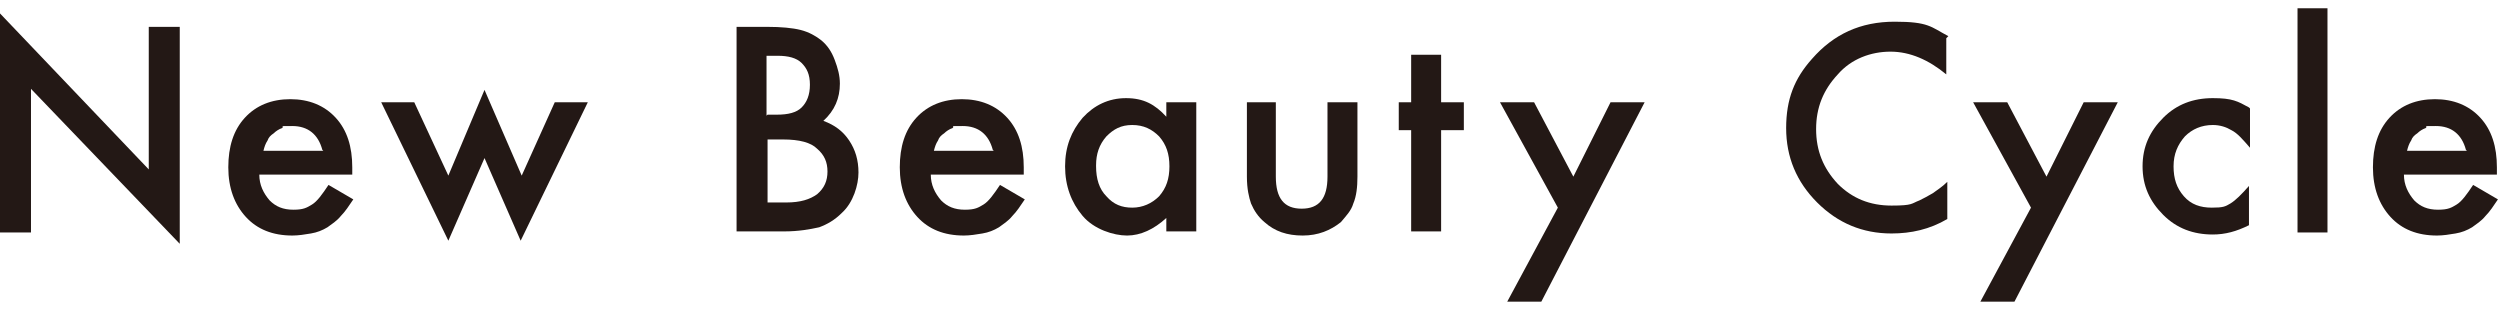
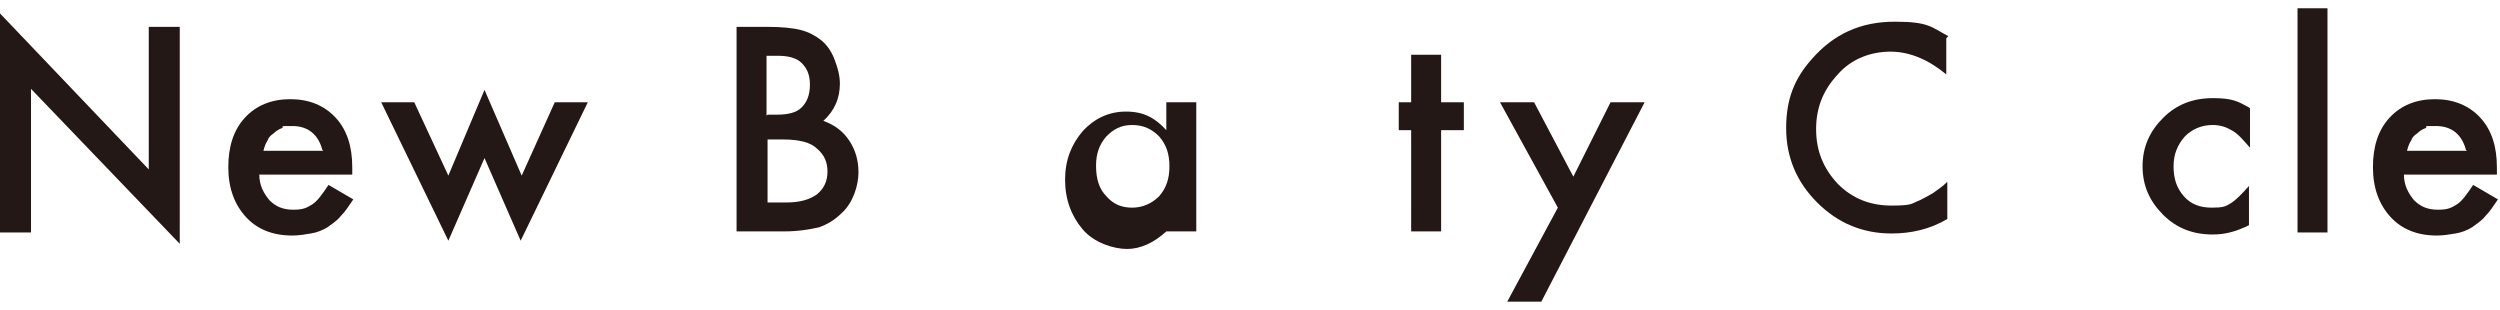
<svg xmlns="http://www.w3.org/2000/svg" id="_レイヤー_1" data-name="レイヤー 1" version="1.1" viewBox="0 0 242 30">
  <defs>
    <style>
      .cls-1 {
        fill: #231815;
        stroke-width: 0px;
      }
    </style>
  </defs>
  <path class="cls-1" d="M0,22.4V1.3l14.4,15.1V2.6h3v21L3,8.6v13.9H0Z" />
  <path class="cls-1" d="M34.1,16.9h-9c0,1,.4,1.8,1,2.5.6.6,1.3.9,2.3.9s1.3-.2,1.8-.5c.5-.3,1-1,1.6-1.9l2.4,1.4c-.4.6-.8,1.2-1.2,1.6-.4.5-.9.8-1.3,1.1-.5.3-1,.5-1.6.6-.6.1-1.2.2-1.8.2-1.9,0-3.4-.6-4.5-1.8-1.1-1.2-1.7-2.8-1.7-4.8s.5-3.6,1.6-4.8c1.1-1.2,2.6-1.8,4.4-1.8s3.3.6,4.4,1.8c1.1,1.2,1.6,2.8,1.6,4.8v.7ZM31.2,14.5c-.4-1.5-1.4-2.3-2.9-2.3s-.7,0-1,.2c-.3.1-.6.3-.8.5-.3.2-.5.4-.6.7-.2.3-.3.6-.4,1h5.8Z" />
  <path class="cls-1" d="M40.1,9.9l3.3,7.1,3.5-8.3,3.6,8.3,3.2-7.1h3.2l-6.5,13.4-3.5-8-3.5,8-6.5-13.4h3.2Z" />
  <path class="cls-1" d="M71.3,22.4V2.6h3c1.3,0,2.4.1,3.2.3.8.2,1.5.6,2,1,.6.5,1,1.1,1.3,1.9.3.8.5,1.5.5,2.3,0,1.4-.5,2.6-1.6,3.6,1.1.4,1.9,1,2.5,1.9.6.9.9,1.9.9,3.1s-.5,2.9-1.6,3.9c-.7.7-1.4,1.1-2.2,1.4-.9.2-2,.4-3.4.4h-4.5ZM74.3,11.1h.9c1.1,0,1.9-.2,2.4-.7.5-.5.8-1.2.8-2.2s-.3-1.6-.8-2.1c-.5-.5-1.3-.7-2.3-.7h-1.1v5.8ZM74.3,19.6h1.8c1.4,0,2.3-.3,3-.8.7-.6,1-1.3,1-2.2s-.3-1.6-1-2.2c-.6-.6-1.7-.9-3.3-.9h-1.5v6Z" />
-   <path class="cls-1" d="M99.1,16.9h-9c0,1,.4,1.8,1,2.5.6.6,1.3.9,2.3.9s1.3-.2,1.8-.5c.5-.3,1-1,1.6-1.9l2.4,1.4c-.4.6-.8,1.2-1.2,1.6-.4.5-.9.8-1.3,1.1-.5.3-1,.5-1.6.6-.6.1-1.2.2-1.8.2-1.9,0-3.4-.6-4.5-1.8-1.1-1.2-1.7-2.8-1.7-4.8s.5-3.6,1.6-4.8c1.1-1.2,2.6-1.8,4.4-1.8s3.3.6,4.4,1.8c1.1,1.2,1.6,2.8,1.6,4.8v.7ZM96.1,14.5c-.4-1.5-1.4-2.3-2.9-2.3s-.7,0-1,.2c-.3.1-.6.3-.8.5-.3.2-.5.4-.6.7-.2.3-.3.6-.4,1h5.8Z" />
-   <path class="cls-1" d="M112.9,9.9h2.9v12.5h-2.9v-1.3c-1.2,1.1-2.5,1.7-3.8,1.7s-3.2-.6-4.3-1.9c-1.1-1.3-1.7-2.9-1.7-4.8s.6-3.4,1.7-4.7c1.1-1.2,2.5-1.9,4.2-1.9s2.8.6,3.9,1.8v-1.4ZM106.1,16.1c0,1.2.3,2.2,1,2.9.7.8,1.5,1.1,2.5,1.1s1.9-.4,2.6-1.1c.7-.8,1-1.7,1-2.9s-.3-2.1-1-2.9c-.7-.7-1.5-1.1-2.6-1.1s-1.8.4-2.5,1.1c-.7.8-1,1.7-1,2.8Z" />
-   <path class="cls-1" d="M123.5,9.9v7.2c0,2.1.8,3.1,2.5,3.1s2.5-1,2.5-3.1v-7.2h2.9v7.2c0,1-.1,1.9-.4,2.6-.2.7-.7,1.2-1.2,1.8-1,.8-2.2,1.3-3.7,1.3s-2.7-.4-3.7-1.3c-.6-.5-1-1.1-1.3-1.8-.2-.6-.4-1.4-.4-2.6v-7.2h2.9Z" />
+   <path class="cls-1" d="M112.9,9.9h2.9v12.5h-2.9c-1.2,1.1-2.5,1.7-3.8,1.7s-3.2-.6-4.3-1.9c-1.1-1.3-1.7-2.9-1.7-4.8s.6-3.4,1.7-4.7c1.1-1.2,2.5-1.9,4.2-1.9s2.8.6,3.9,1.8v-1.4ZM106.1,16.1c0,1.2.3,2.2,1,2.9.7.8,1.5,1.1,2.5,1.1s1.9-.4,2.6-1.1c.7-.8,1-1.7,1-2.9s-.3-2.1-1-2.9c-.7-.7-1.5-1.1-2.6-1.1s-1.8.4-2.5,1.1c-.7.8-1,1.7-1,2.8Z" />
  <path class="cls-1" d="M139.5,12.6v9.8h-2.9v-9.8h-1.2v-2.7h1.2v-4.6h2.9v4.6h2.2v2.7h-2.2Z" />
  <path class="cls-1" d="M150.8,20.1l-5.6-10.2h3.3l3.8,7.2,3.6-7.2h3.3l-10,19.3h-3.3l4.9-9.1Z" />
  <path class="cls-1" d="M188.4,3.7v3.5c-1.7-1.4-3.5-2.2-5.4-2.2s-3.8.7-5.1,2.2c-1.4,1.5-2.1,3.2-2.1,5.3s.7,3.8,2.1,5.3c1.4,1.4,3.1,2.1,5.2,2.1s1.9-.2,2.7-.5c.4-.2.8-.4,1.3-.7.4-.3.9-.6,1.4-1.1v3.6c-1.7,1-3.5,1.4-5.4,1.4-2.8,0-5.2-1-7.2-3-2-2-3-4.4-3-7.2s.8-4.8,2.5-6.7c2.1-2.4,4.7-3.6,8-3.6s3.5.5,5.2,1.4Z" />
-   <path class="cls-1" d="M196.6,20.1l-5.6-10.2h3.3l3.8,7.2,3.6-7.2h3.3l-10,19.3h-3.3l4.9-9.1Z" />
  <path class="cls-1" d="M217.8,10.5v3.8c-.7-.8-1.2-1.4-1.8-1.7-.5-.3-1.1-.5-1.8-.5-1.1,0-2,.4-2.7,1.1-.7.8-1.1,1.7-1.1,2.9s.3,2.1,1,2.9c.7.8,1.6,1.1,2.7,1.1s1.3-.1,1.8-.4c.5-.3,1.1-.9,1.8-1.7v3.8c-1.2.6-2.3.9-3.5.9-1.9,0-3.5-.6-4.8-1.9-1.3-1.3-2-2.8-2-4.7s.7-3.4,2-4.7c1.3-1.3,2.9-1.9,4.8-1.9s2.4.3,3.5.9Z" />
  <path class="cls-1" d="M225.3.8v21.7h-2.9V.8h2.9Z" />
  <path class="cls-1" d="M241.7,16.9h-9c0,1,.4,1.8,1,2.5.6.6,1.3.9,2.3.9s1.3-.2,1.8-.5c.5-.3,1-1,1.6-1.9l2.4,1.4c-.4.6-.8,1.2-1.2,1.6-.4.5-.9.8-1.3,1.1-.5.3-1,.5-1.6.6-.6.1-1.2.2-1.8.2-1.9,0-3.4-.6-4.5-1.8-1.1-1.2-1.7-2.8-1.7-4.8s.5-3.6,1.6-4.8c1.1-1.2,2.6-1.8,4.4-1.8s3.3.6,4.4,1.8c1.1,1.2,1.6,2.8,1.6,4.8v.7ZM238.7,14.5c-.4-1.5-1.4-2.3-2.9-2.3s-.7,0-1,.2c-.3.1-.6.3-.8.5-.3.2-.5.4-.6.7-.2.3-.3.6-.4,1h5.8Z" />
</svg>